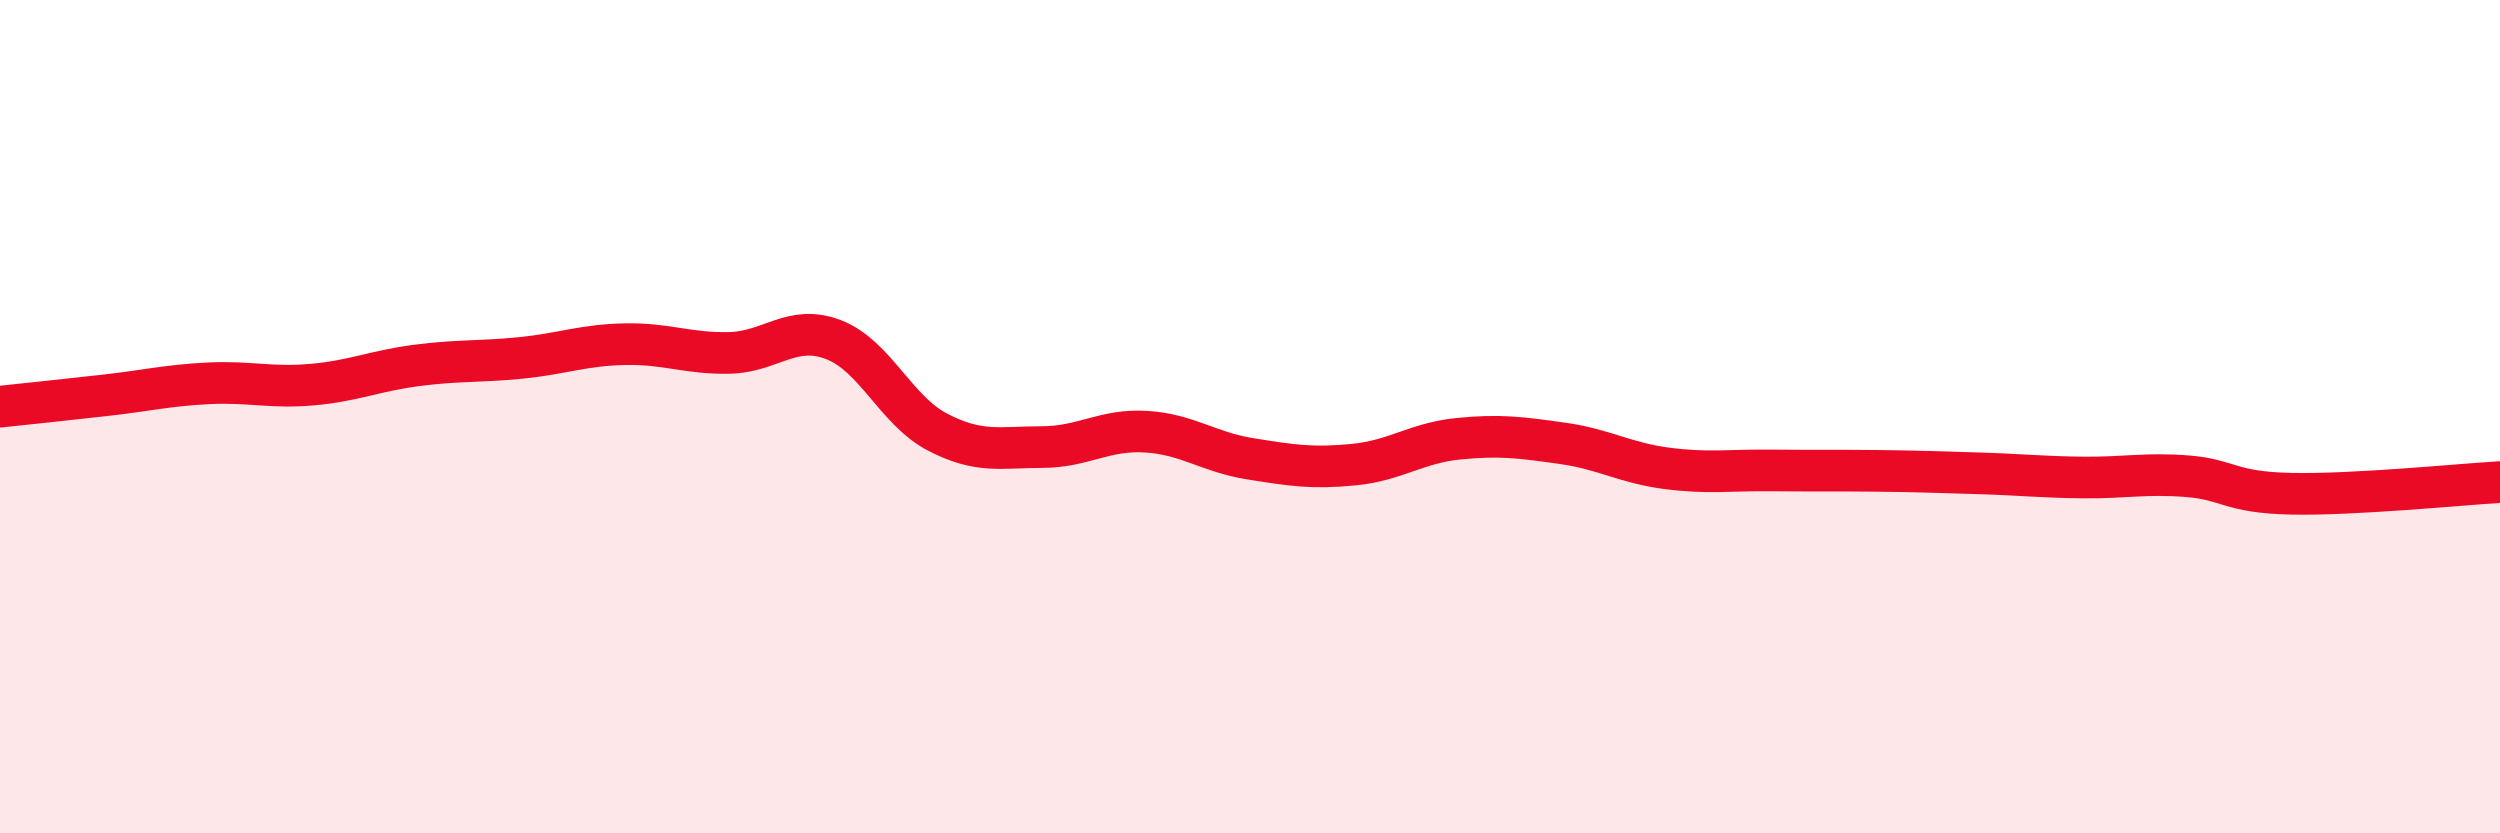
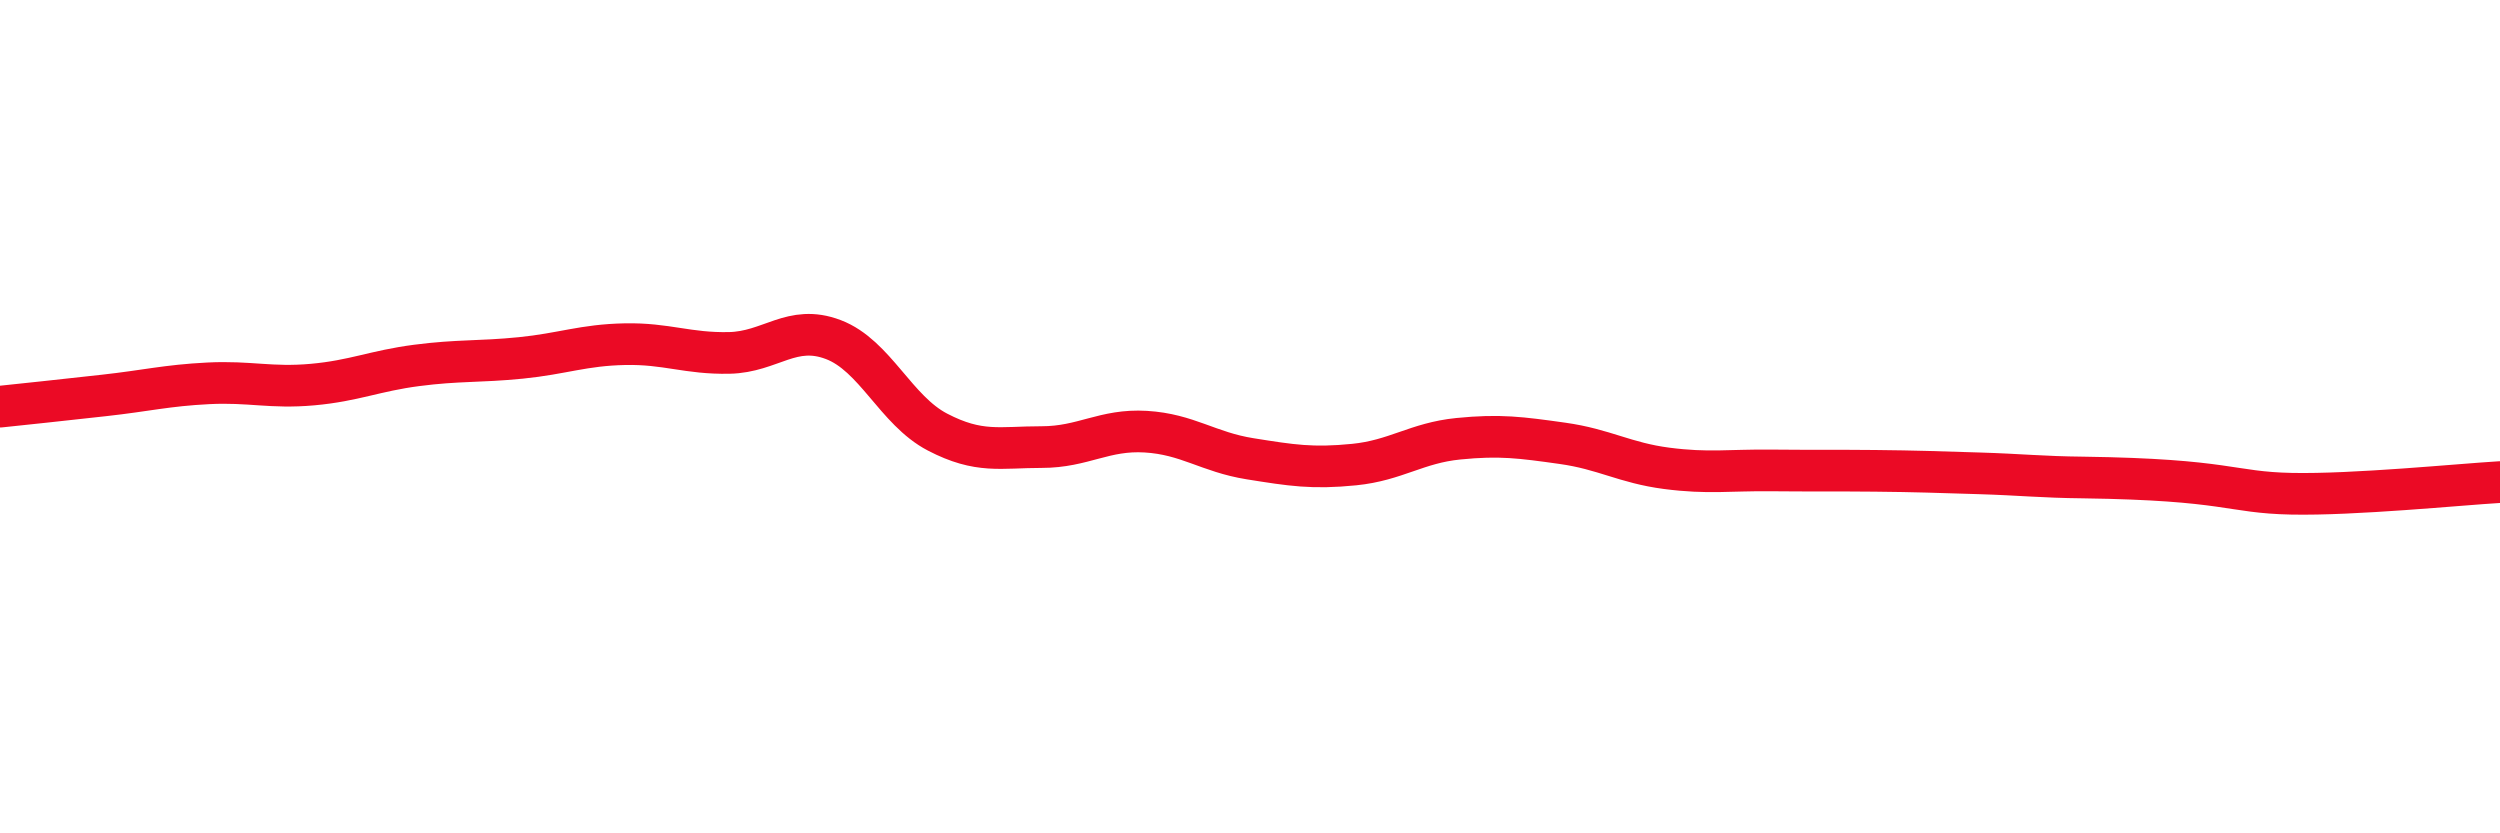
<svg xmlns="http://www.w3.org/2000/svg" width="60" height="20" viewBox="0 0 60 20">
-   <path d="M 0,9.76 C 0.5,9.71 1.5,9.6 2.5,9.49 C 3.5,9.38 4,9.25 5,9.2 C 6,9.15 6.5,9.32 7.5,9.23 C 8.5,9.14 9,8.9 10,8.77 C 11,8.64 11.5,8.69 12.5,8.59 C 13.5,8.49 14,8.28 15,8.26 C 16,8.24 16.5,8.49 17.5,8.47 C 18.5,8.45 19,7.77 20,8.15 C 21,8.53 21.5,9.85 22.5,10.37 C 23.5,10.89 24,10.73 25,10.73 C 26,10.73 26.5,10.3 27.5,10.36 C 28.5,10.42 29,10.85 30,11.01 C 31,11.17 31.5,11.25 32.5,11.15 C 33.5,11.05 34,10.63 35,10.53 C 36,10.43 36.5,10.5 37.5,10.64 C 38.5,10.78 39,11.11 40,11.24 C 41,11.37 41.5,11.28 42.5,11.29 C 43.5,11.3 44,11.29 45,11.3 C 46,11.31 46.5,11.33 47.5,11.36 C 48.5,11.39 49,11.45 50,11.46 C 51,11.47 51.5,11.35 52.5,11.43 C 53.5,11.51 53.5,11.82 55,11.85 C 56.5,11.88 59,11.63 60,11.57L60 20L0 20Z" fill="#EB0A25" opacity="0.1" stroke-linecap="round" stroke-linejoin="round" />
-   <path d="M 0,9.76 C 0.5,9.71 1.5,9.6 2.5,9.49 C 3.5,9.38 4,9.25 5,9.2 C 6,9.15 6.5,9.32 7.5,9.23 C 8.5,9.14 9,8.9 10,8.77 C 11,8.64 11.5,8.69 12.5,8.59 C 13.5,8.49 14,8.28 15,8.26 C 16,8.24 16.5,8.49 17.5,8.47 C 18.5,8.45 19,7.77 20,8.15 C 21,8.53 21.5,9.85 22.5,10.37 C 23.5,10.89 24,10.73 25,10.73 C 26,10.73 26.5,10.3 27.5,10.36 C 28.5,10.42 29,10.85 30,11.01 C 31,11.17 31.5,11.25 32.5,11.15 C 33.5,11.05 34,10.63 35,10.53 C 36,10.43 36.5,10.5 37.5,10.64 C 38.5,10.78 39,11.11 40,11.24 C 41,11.37 41.5,11.28 42.5,11.29 C 43.5,11.3 44,11.29 45,11.3 C 46,11.31 46.5,11.33 47.5,11.36 C 48.5,11.39 49,11.45 50,11.46 C 51,11.47 51.5,11.35 52.5,11.43 C 53.5,11.51 53.5,11.82 55,11.85 C 56.5,11.88 59,11.63 60,11.57" stroke="#EB0A25" stroke-width="1" fill="none" stroke-linecap="round" stroke-linejoin="round" />
+   <path d="M 0,9.76 C 0.5,9.71 1.5,9.6 2.5,9.49 C 3.5,9.38 4,9.25 5,9.2 C 6,9.15 6.5,9.32 7.5,9.23 C 8.5,9.14 9,8.9 10,8.77 C 11,8.64 11.5,8.69 12.5,8.59 C 13.5,8.49 14,8.28 15,8.26 C 16,8.24 16.5,8.49 17.5,8.47 C 18.5,8.45 19,7.77 20,8.15 C 21,8.53 21.5,9.85 22.5,10.37 C 23.5,10.89 24,10.73 25,10.73 C 26,10.73 26.5,10.3 27.5,10.36 C 28.5,10.42 29,10.85 30,11.01 C 31,11.17 31.5,11.25 32.5,11.15 C 33.5,11.05 34,10.63 35,10.53 C 36,10.43 36.5,10.5 37.5,10.64 C 38.5,10.78 39,11.11 40,11.24 C 41,11.37 41.5,11.28 42.5,11.29 C 43.5,11.3 44,11.29 45,11.3 C 46,11.31 46.5,11.33 47.5,11.36 C 48.5,11.39 49,11.45 50,11.46 C 53.5,11.51 53.5,11.82 55,11.85 C 56.5,11.88 59,11.63 60,11.57" stroke="#EB0A25" stroke-width="1" fill="none" stroke-linecap="round" stroke-linejoin="round" />
</svg>